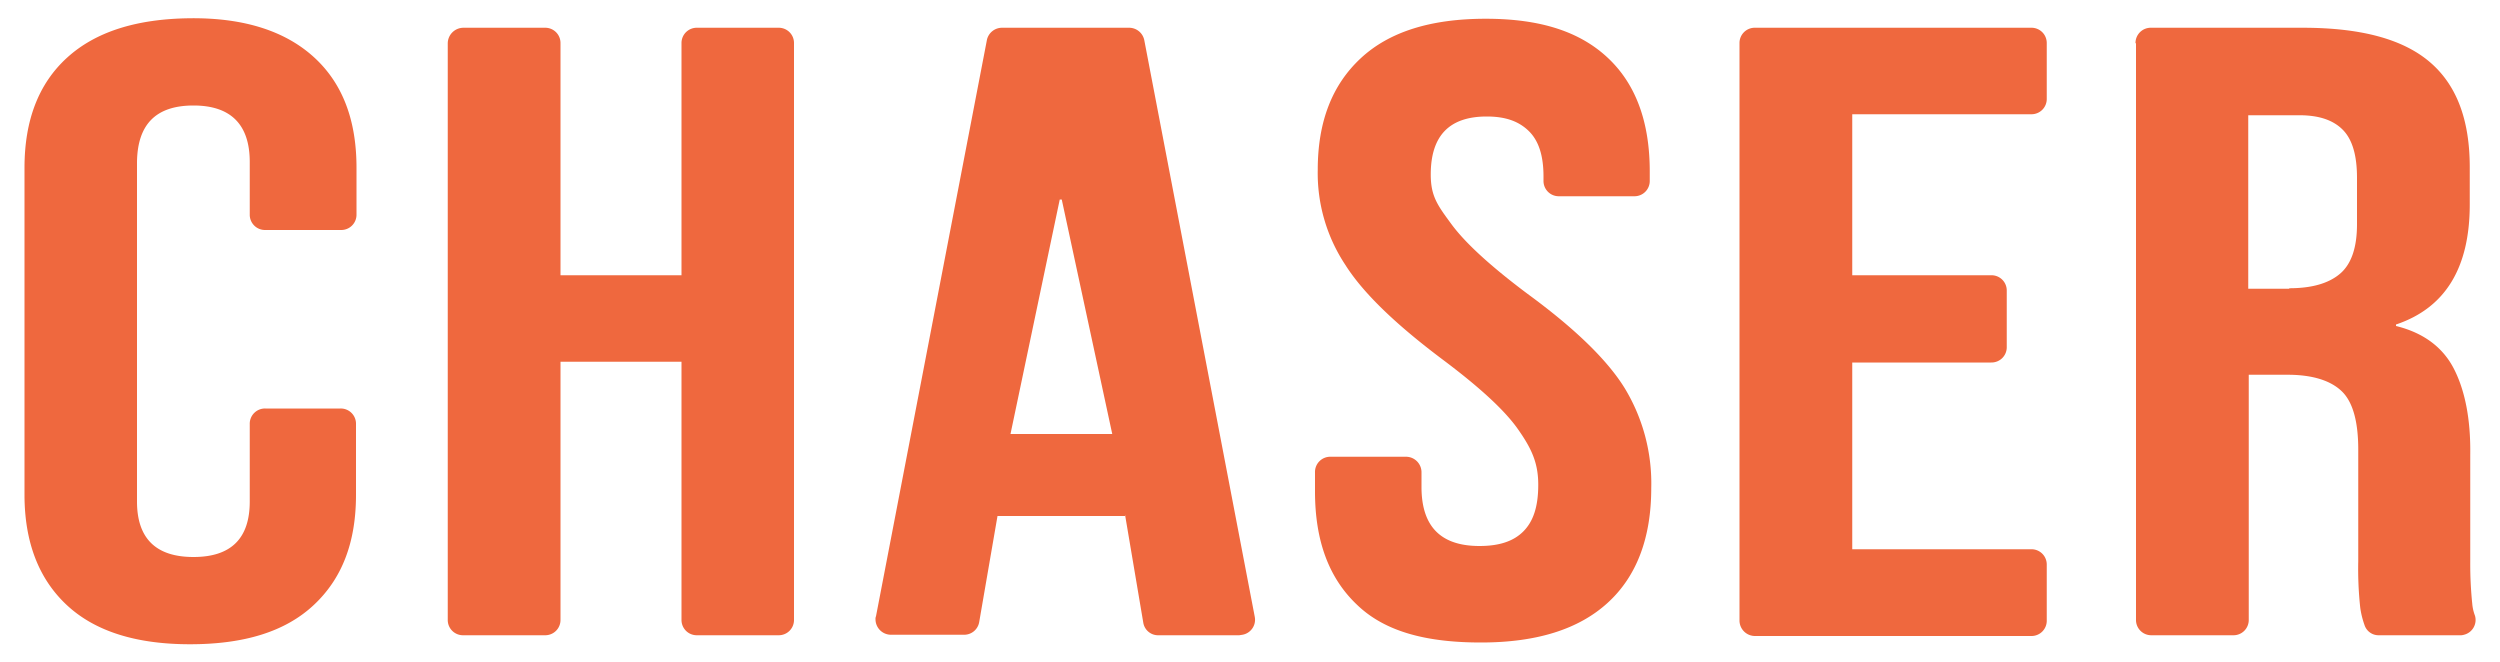
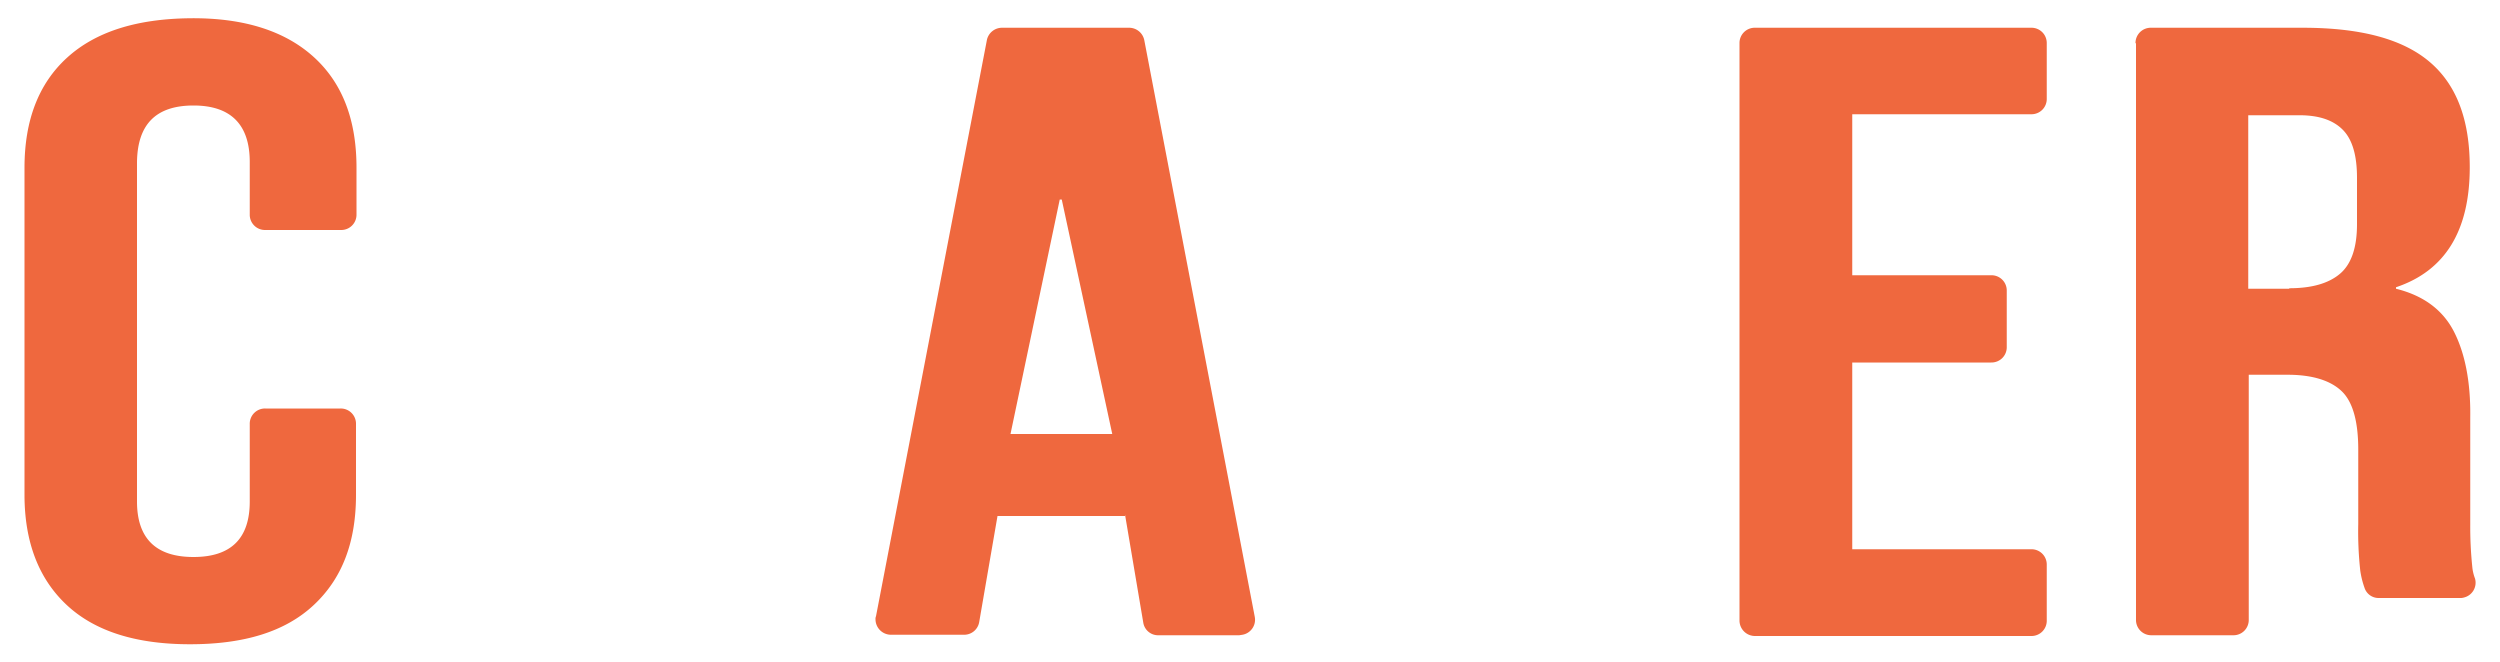
<svg xmlns="http://www.w3.org/2000/svg" id="a7faa87d-064c-4d44-86b5-8fa54c0b3973" data-name="Layer 1" viewBox="0 0 1000 265">
  <defs>
    <style>.a1b69cdc-88bb-484e-9b09-d53fe6b63424{fill:#ef683e;}</style>
  </defs>
  <g id="a64bc5e6-6cca-44e6-8862-c0c3078b410f" data-name="Chaser logo orange">
    <path class="a1b69cdc-88bb-484e-9b09-d53fe6b63424" d="M26.8,242.1c-11.2-10.4-17-25.1-17-44.2V67.1c0-18.9,5.6-33.6,17-44S54.6,7.5,76.2,7.3s38,5.2,49.4,15.6,17,25.1,17,44.2V85.8a6.1,6.1,0,0,1-6.2,6.2H106.1a6.1,6.1,0,0,1-6.2-6.2v-21c0-14.9-7.5-22.6-22.5-22.6S55,49.7,54.8,64.8V200.6c0,14.7,7.5,22.2,22.6,22.2s22.5-7.5,22.5-22.2V169.7a6.1,6.1,0,0,1,6.2-6.3h30.1a6.1,6.1,0,0,1,6.2,6.3v28.2c0,19.1-5.6,33.6-17,44.2S97.6,257.7,76,257.7s-38-5.2-49.2-15.6" />
-     <path class="a1b69cdc-88bb-484e-9b09-d53fe6b63424" d="M185.4,11.1H218a6.1,6.1,0,0,1,6.2,6.2v92.8h48.4V17.3a6.1,6.1,0,0,1,6.2-6.2h32.6a6.1,6.1,0,0,1,6.2,6.2V247.9a6.1,6.1,0,0,1-6.2,6.2H278.8a6.1,6.1,0,0,1-6.2-6.2V144.7H224.2V247.9a6.1,6.1,0,0,1-6.2,6.2H185.4a6.1,6.1,0,0,1-6.3-6.2V17.3a6.3,6.3,0,0,1,6.3-6.2" />
    <path class="a1b69cdc-88bb-484e-9b09-d53fe6b63424" d="M400.8,11.1h50.7a6.2,6.2,0,0,1,6.2,4.9l44.2,230.7a6.1,6.1,0,0,1-4.9,7.2l-1.3.2H463.5a6,6,0,0,1-6.2-5.1L450,205.8v.6H399l-7.3,42.3a6.1,6.1,0,0,1-6.2,5.2H356.4a6.2,6.2,0,0,1-6.2-6.2,2.5,2.5,0,0,1,.2-1.2L394.8,15.8a6.2,6.2,0,0,1,6-4.7m44.1,162.5L424.7,79.8h-.8l-19.7,93.8Z" />
-     <path class="a1b69cdc-88bb-484e-9b09-d53fe6b63424" d="M542.8,241.9c-11.2-10.6-16.8-25.5-16.8-45.3V189a6.1,6.1,0,0,1,6.2-6.3h30.1a6.2,6.2,0,0,1,6.3,6.3v5.8c0,15.8,7.7,23.6,23.2,23.6,7.7,0,13.5-1.8,17.5-5.8s6-9.9,6-18.7-2.7-14.5-8.1-22.2-15.6-17-30.3-28c-18.5-13.9-31.6-26.4-38.8-37.8a66.4,66.4,0,0,1-11-38c0-19.3,5.8-34,17.2-44.6s28-15.8,50-15.8,37.8,5.2,49,15.8,16.6,25.8,16.6,45.3v3.7a6.1,6.1,0,0,1-6.2,6.2H623.6a6.1,6.1,0,0,1-6.2-6.2V70.6c0-8.3-1.9-14.3-5.9-18.2s-9.3-5.8-16.8-5.8c-14.9,0-22.4,7.6-22.4,23.2,0,8.7,2.7,12.3,8.3,19.9s15.8,16.9,30.5,27.9q28.4,20.8,38.8,37.7a73.4,73.4,0,0,1,10.6,39.9c0,19.9-5.8,35.3-17.4,45.9S614.7,257,592.4,257s-38.6-4.5-49.6-15.1" />
    <path class="a1b69cdc-88bb-484e-9b09-d53fe6b63424" d="M702.1,11.1H812.5a6.1,6.1,0,0,1,6.2,6.2V39.5a6.1,6.1,0,0,1-6.2,6.2H740.9v64.4h55.6a6.1,6.1,0,0,1,6.2,6.2v22.4a6.1,6.1,0,0,1-6.2,6.3H740.9v74.7h71.6a6.1,6.1,0,0,1,6.2,6.2v22.2a6.1,6.1,0,0,1-6.2,6.3H702.1a6.2,6.2,0,0,1-6.3-6.3V17.3a6.1,6.1,0,0,1,6.3-6.2" />
-     <path class="a1b69cdc-88bb-484e-9b09-d53fe6b63424" d="M854.2,17.3a6.1,6.1,0,0,1,6.2-6.2h60.7c23.2,0,40,4.5,50.8,13.7s16,23.2,16,42.1V81.8q0,38.1-29.5,48v.6c11,2.7,18.7,8.5,23.1,17s6.8,20,6.6,34.5v42.8a157.4,157.4,0,0,0,.8,16.8,17.5,17.5,0,0,0,1.1,4.8,6.1,6.1,0,0,1-4.4,7.6,4.7,4.7,0,0,1-1.7.2H951.6a5.9,5.9,0,0,1-5.8-4.1,34.8,34.8,0,0,1-1.7-6.9,144.7,144.7,0,0,1-.8-18.6V179.8c0-11-2.1-18.9-6.5-23.2s-11.6-6.7-21.8-6.7H899.5v98a6.1,6.1,0,0,1-6.3,6.2H860.6a6.1,6.1,0,0,1-6.2-6.2V17.3Zm61.5,98c8.9,0,15.7-1.9,20.3-5.8s6.8-10.6,6.8-19.8V71.1c0-8.8-1.8-15.2-5.6-19.1s-9.5-5.9-17.4-5.9H899.3v69.4h16.4Z" />
+     <path class="a1b69cdc-88bb-484e-9b09-d53fe6b63424" d="M854.2,17.3a6.1,6.1,0,0,1,6.2-6.2h60.7c23.2,0,40,4.5,50.8,13.7s16,23.2,16,42.1q0,38.1-29.5,48v.6c11,2.7,18.7,8.5,23.1,17s6.8,20,6.6,34.5v42.8a157.4,157.4,0,0,0,.8,16.8,17.5,17.5,0,0,0,1.1,4.8,6.1,6.1,0,0,1-4.4,7.6,4.7,4.7,0,0,1-1.7.2H951.6a5.9,5.9,0,0,1-5.8-4.1,34.8,34.8,0,0,1-1.7-6.9,144.7,144.7,0,0,1-.8-18.6V179.8c0-11-2.1-18.9-6.5-23.2s-11.6-6.7-21.8-6.7H899.5v98a6.1,6.1,0,0,1-6.3,6.2H860.6a6.1,6.1,0,0,1-6.2-6.2V17.3Zm61.5,98c8.9,0,15.7-1.9,20.3-5.8s6.8-10.6,6.8-19.8V71.1c0-8.8-1.8-15.2-5.6-19.1s-9.5-5.9-17.4-5.9H899.3v69.4h16.4Z" />
  </g>
</svg>